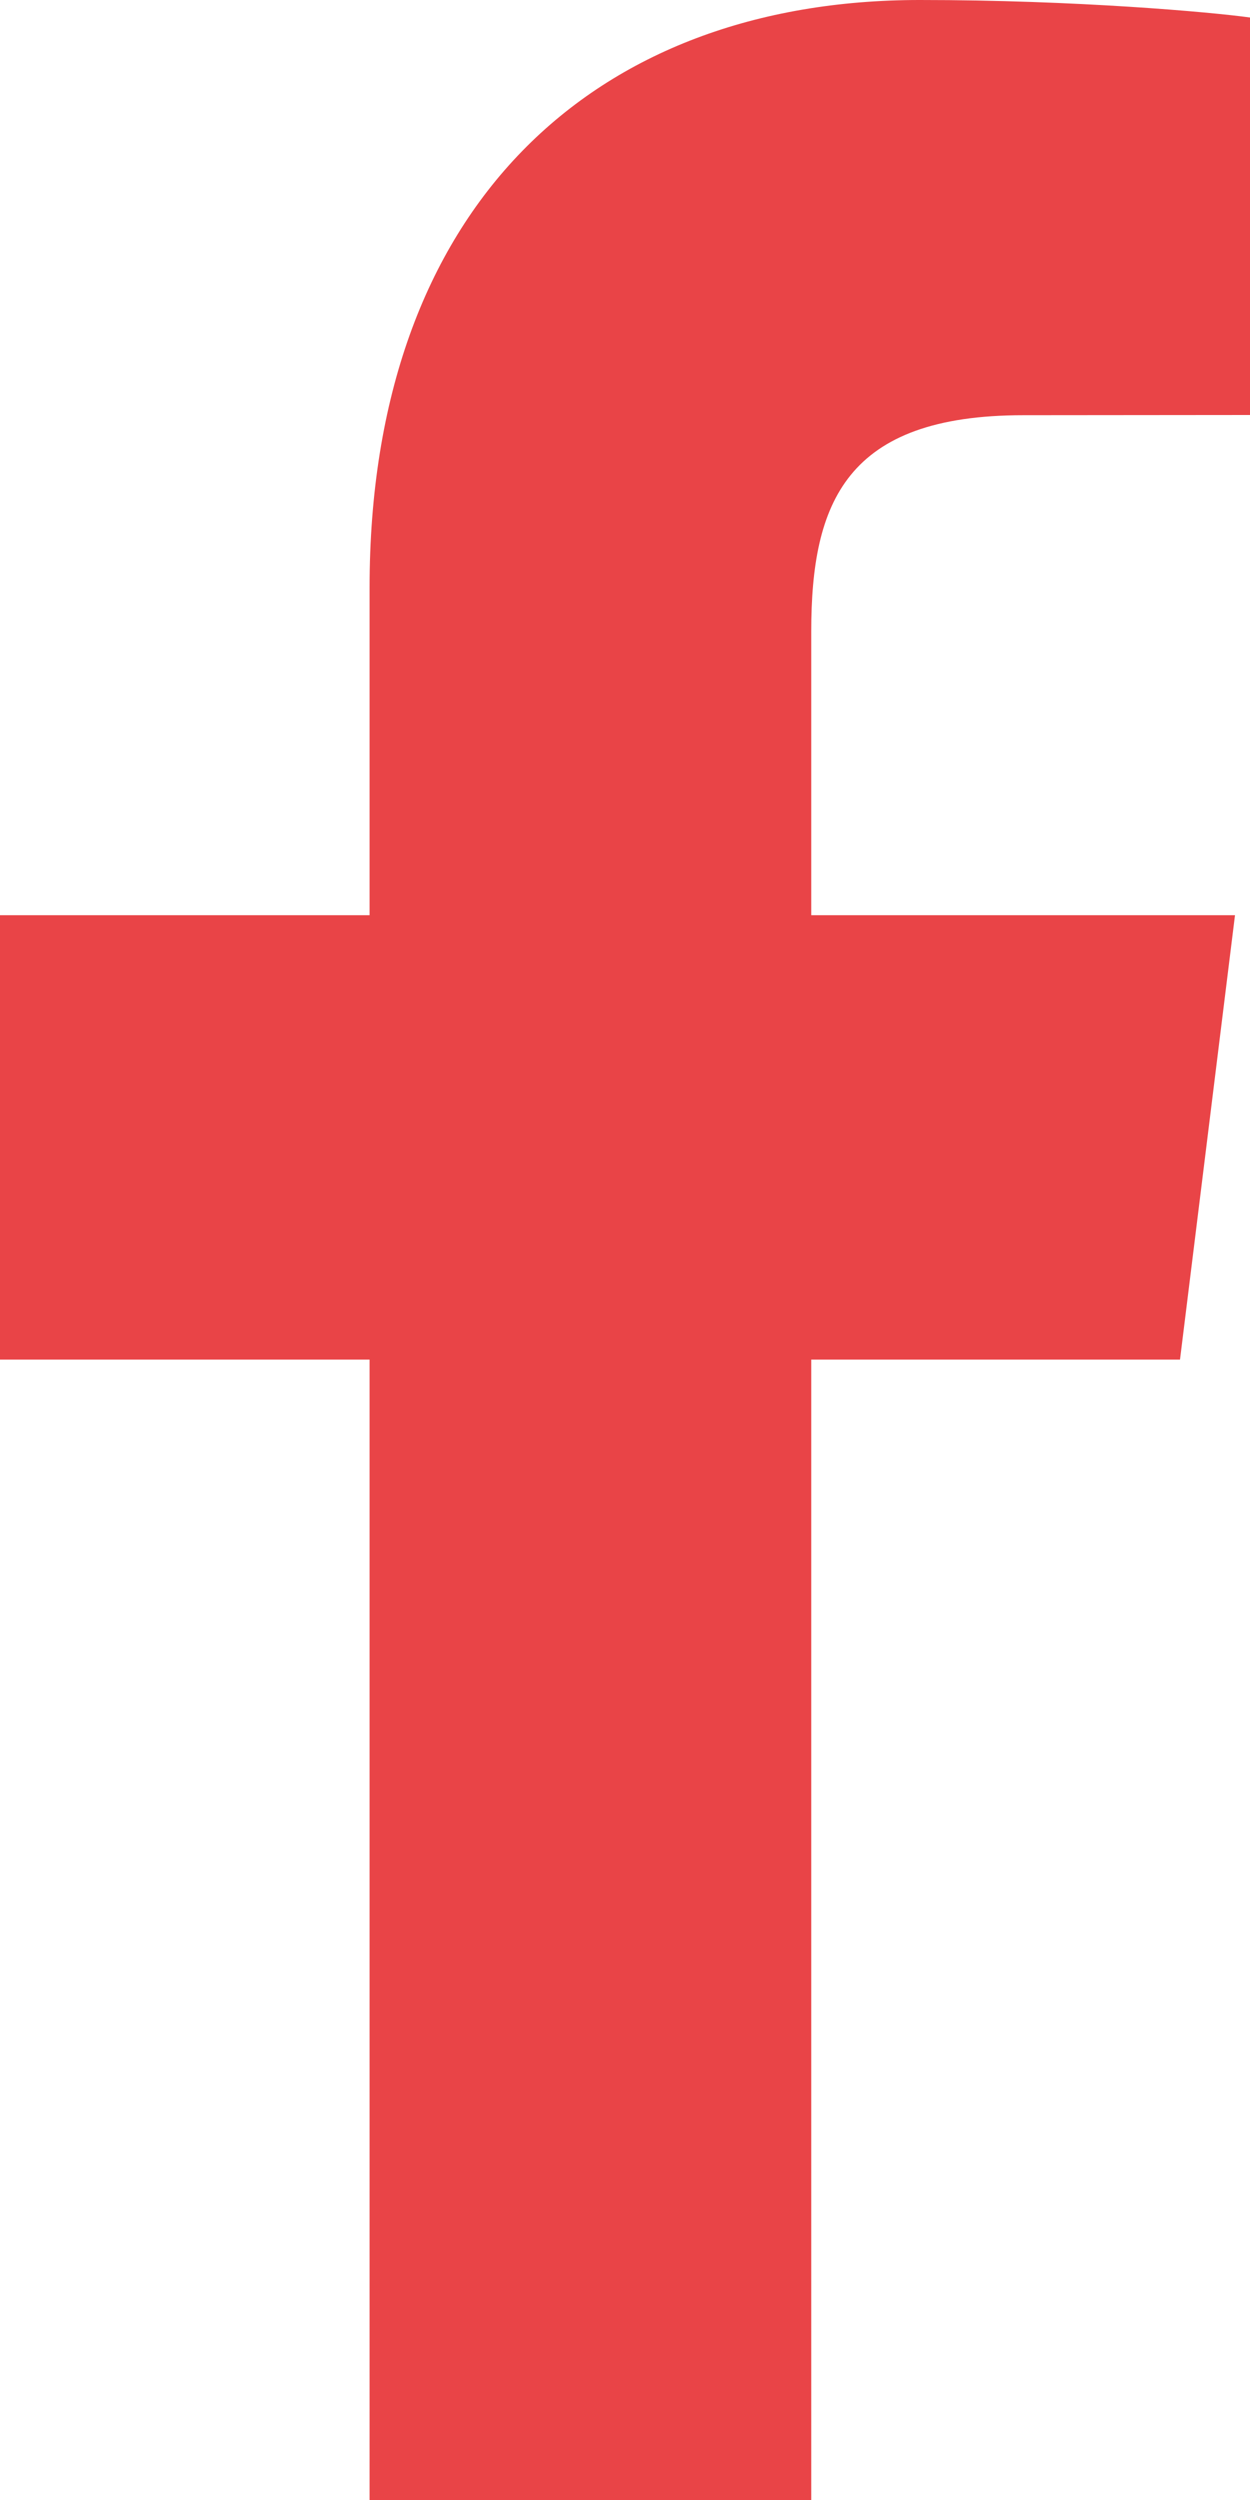
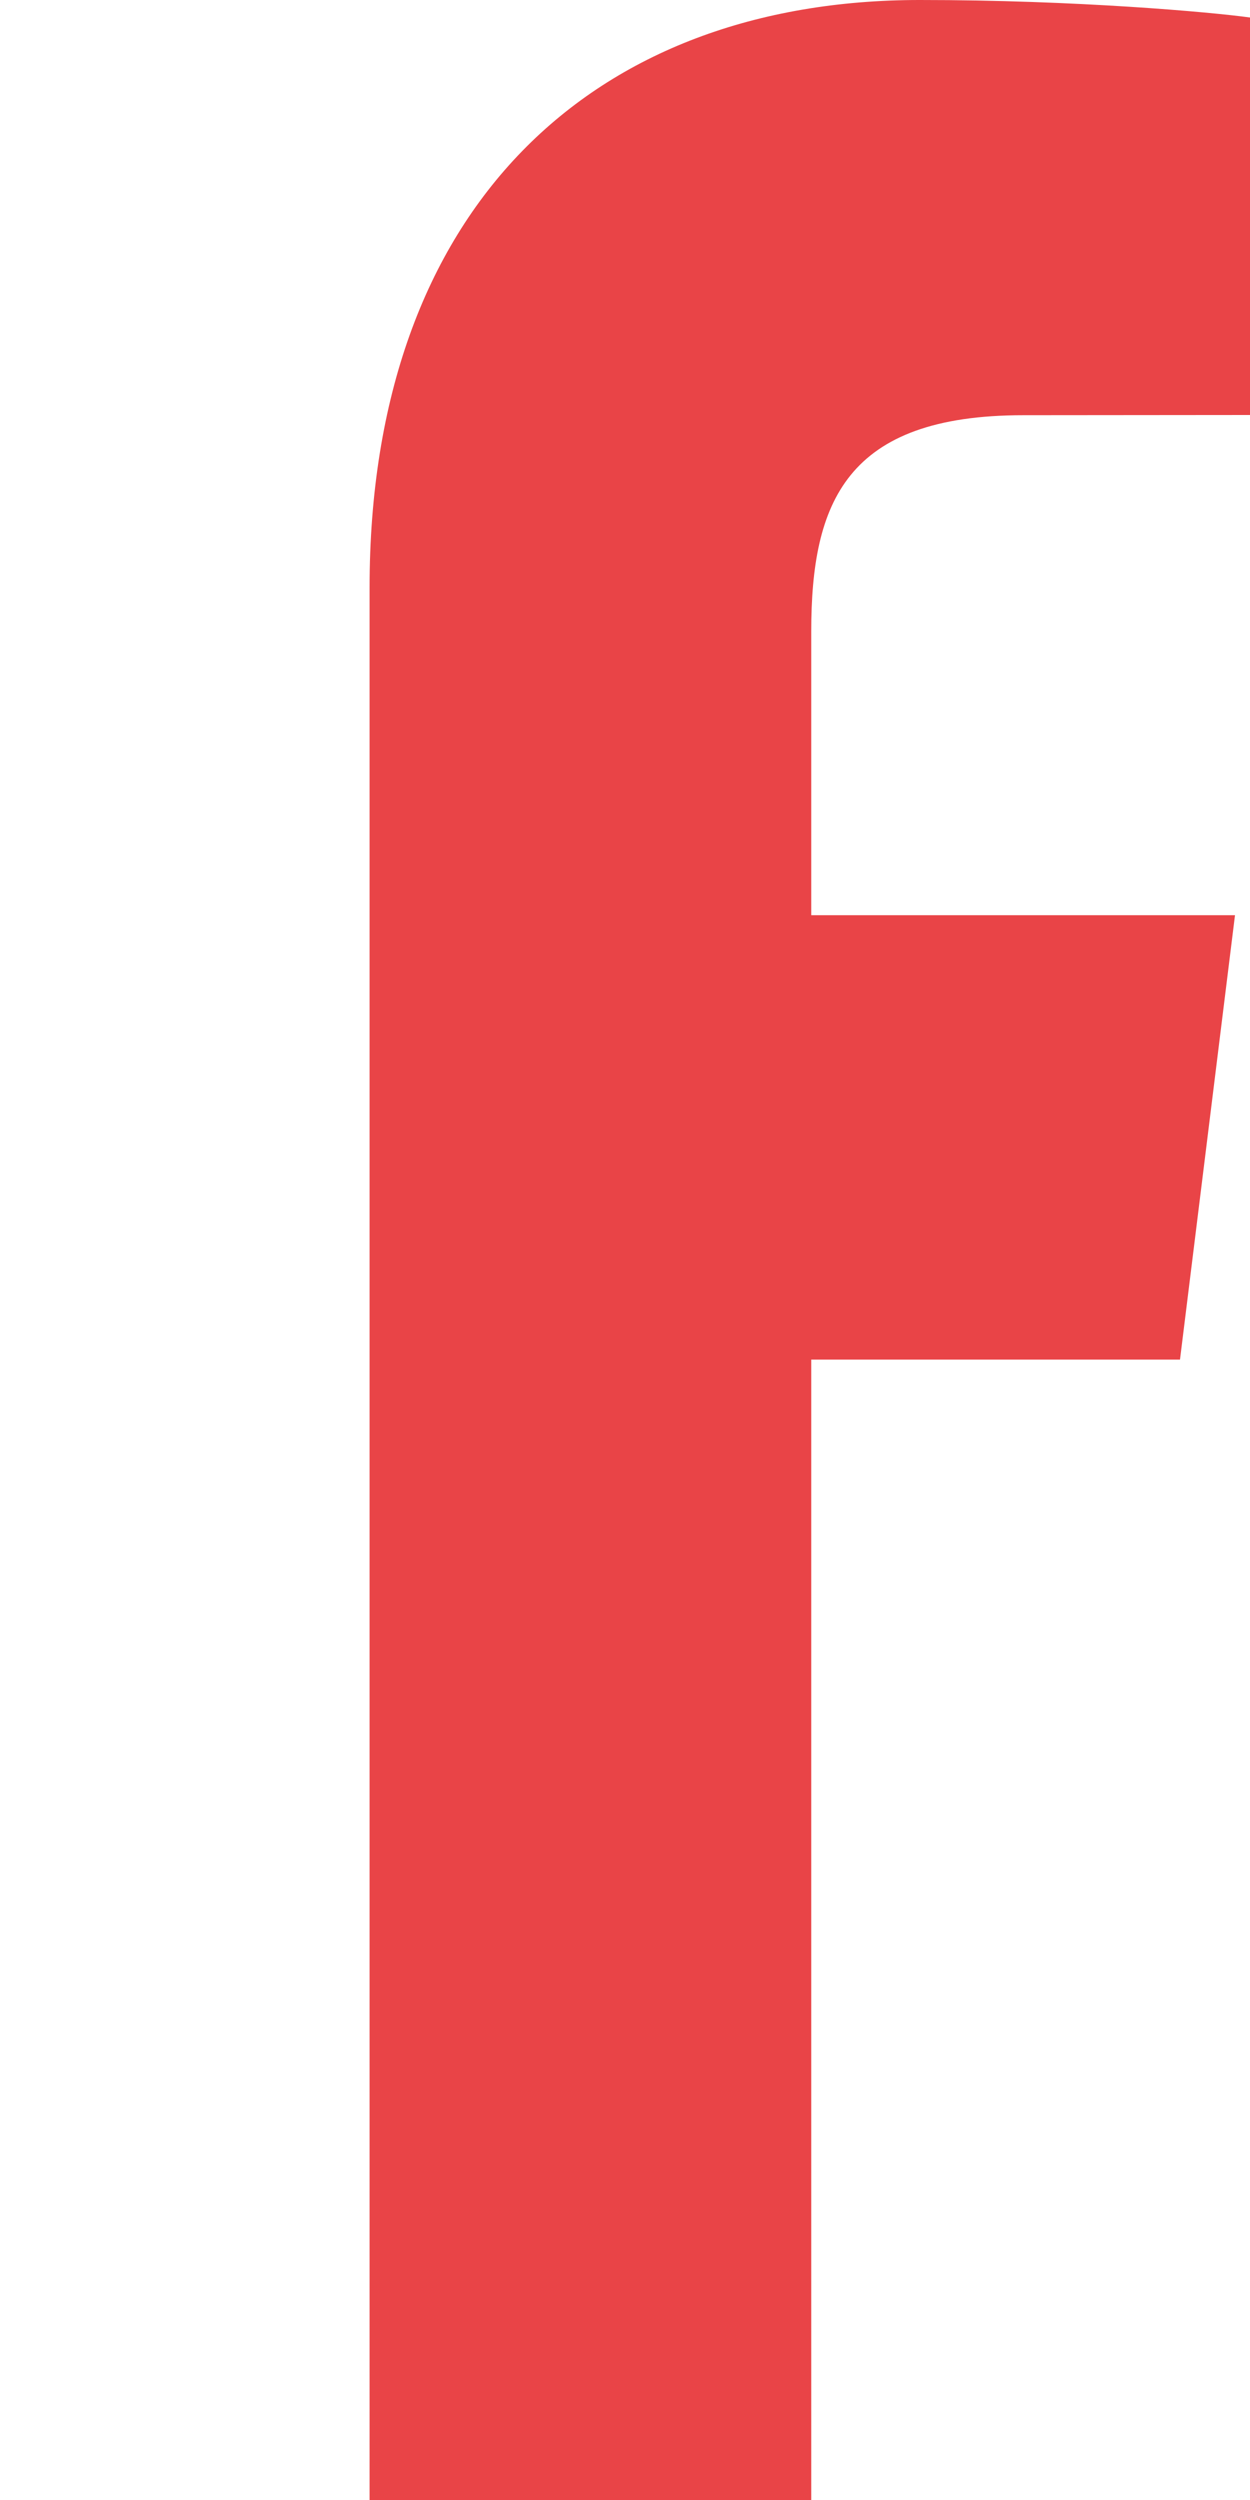
<svg xmlns="http://www.w3.org/2000/svg" width="6" height="12" viewBox="0 0 6 12" fill="none">
-   <path d="M3.894 12V6.526H5.664L5.928 4.393H3.894V3.031C3.894 2.413 4.06 1.993 4.912 1.993L6 1.992V0.084C5.812 0.058 5.166 0 4.415 0C2.847 0 1.774 0.994 1.774 2.82V4.393H0V6.526H1.774V12H3.894Z" fill="#e94447" />
+   <path d="M3.894 12V6.526H5.664L5.928 4.393H3.894V3.031C3.894 2.413 4.06 1.993 4.912 1.993L6 1.992V0.084C5.812 0.058 5.166 0 4.415 0C2.847 0 1.774 0.994 1.774 2.82V4.393V6.526H1.774V12H3.894Z" fill="#e94447" />
</svg>